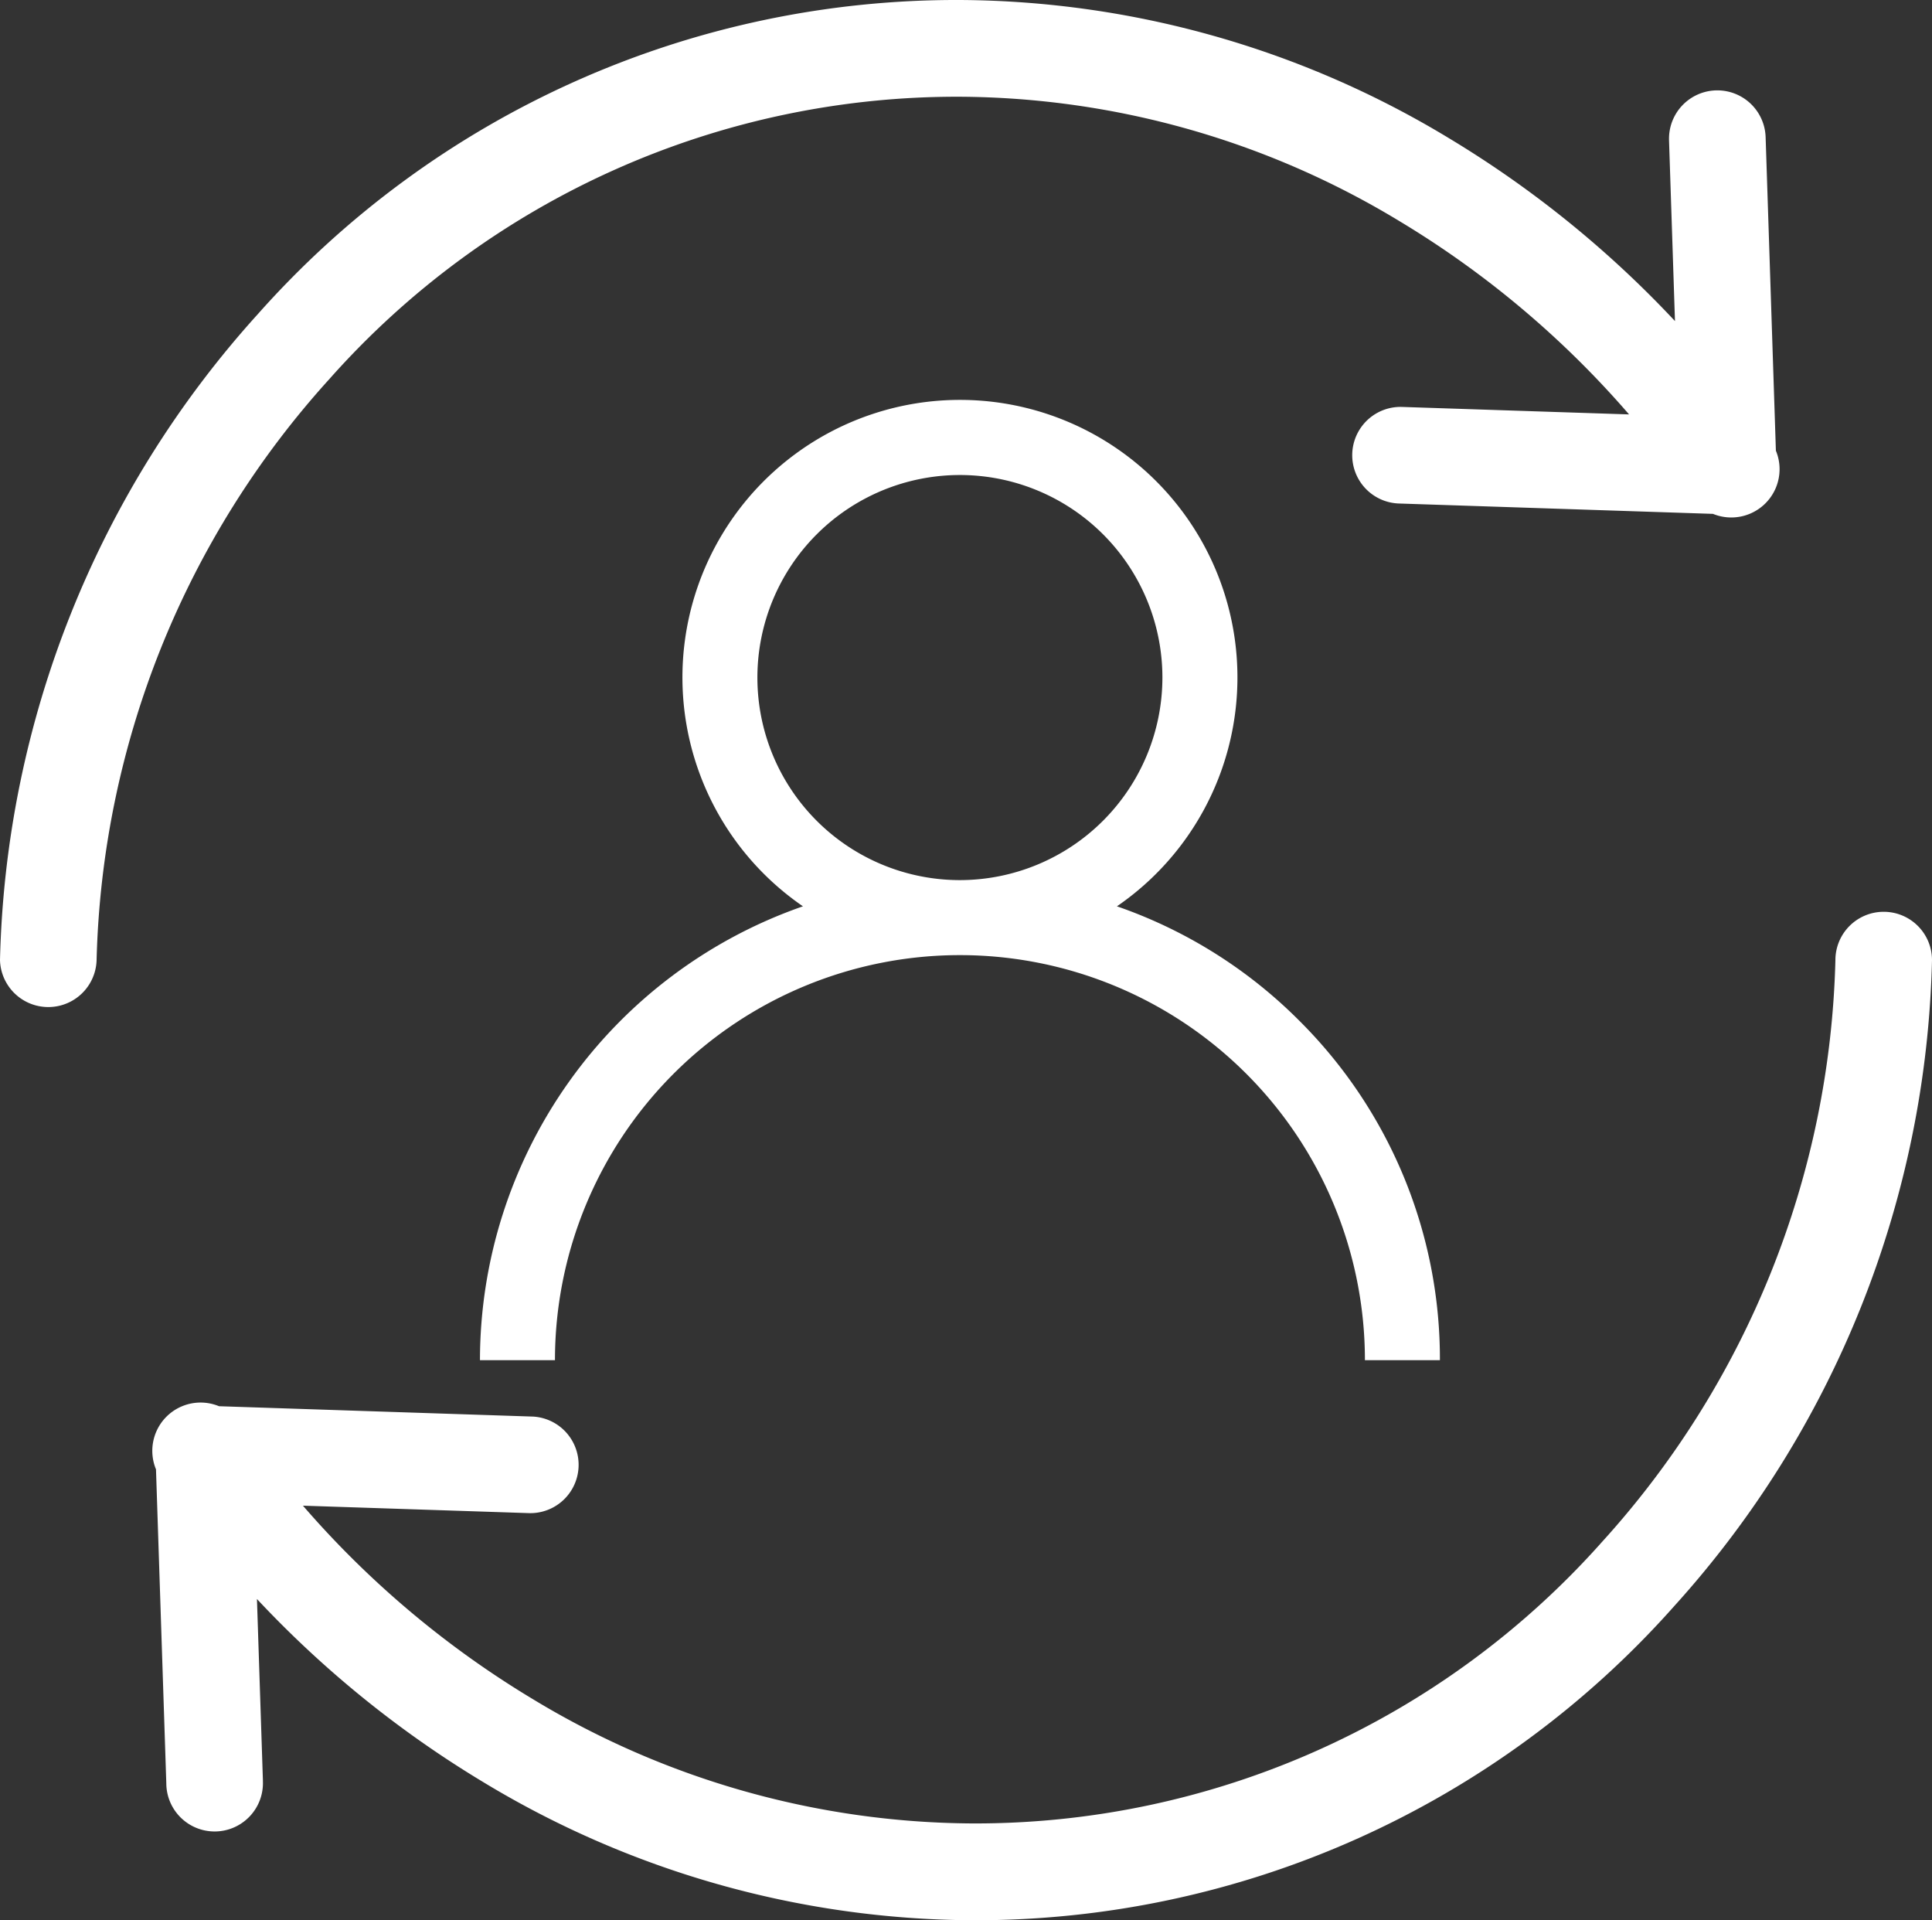
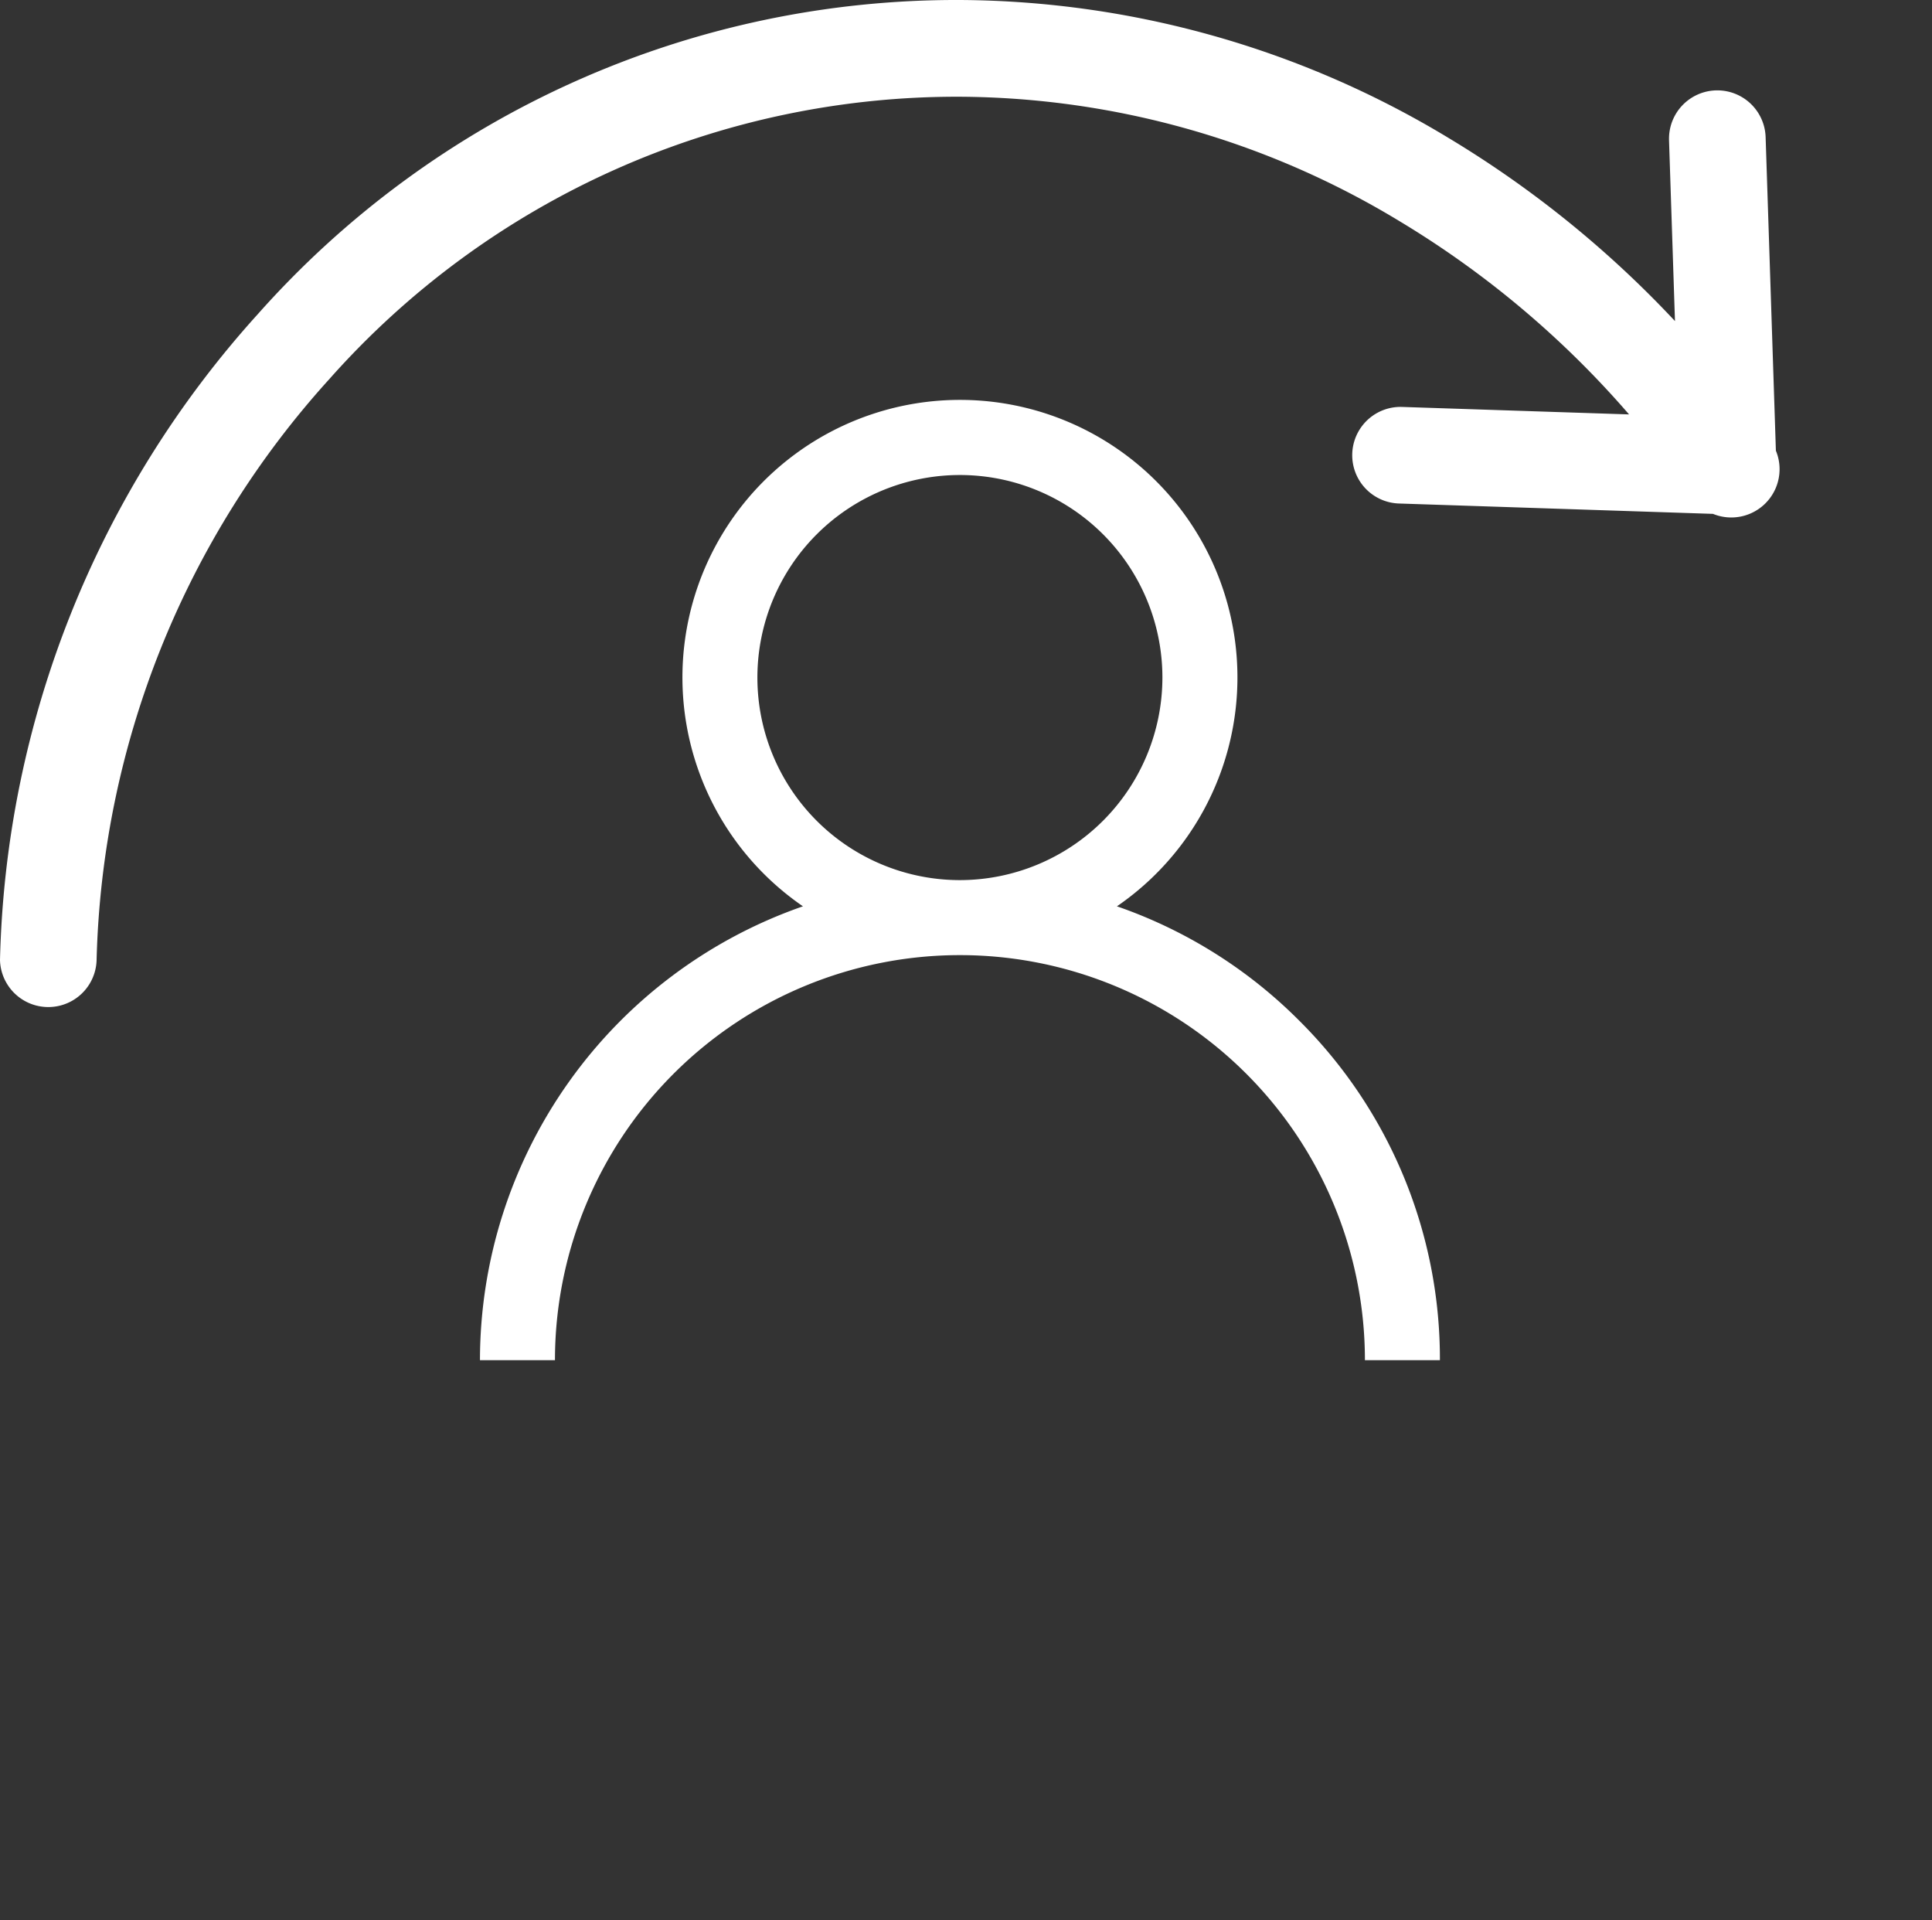
<svg xmlns="http://www.w3.org/2000/svg" width="48.303" height="48" viewBox="0 0 48.303 48">
  <rect x="0" y="0" width="48.303" height="48" fill="#333333" stroke="none" />
  <g id="Group_338" data-name="Group 338" transform="translate(-495 -6114)">
    <g id="_1250694" data-name="1250694" transform="translate(495 6113.918)">
      <path id="Path_987" data-name="Path 987" d="M24,2.5A21.411,21.411,0,0,1,34.994,5.613a23.8,23.8,0,0,1,5.735,4.828l-5.674-.187a1.207,1.207,0,1,0-.079,2.414l7.851.259A1.207,1.207,0,0,0,44.4,11.348L44.143,3.5a1.208,1.208,0,0,0-2.415.054c0,.009,0,.017,0,.026l.149,4.528a26.341,26.341,0,0,0-5.642-4.566A23.831,23.831,0,0,0,24,.082,23.355,23.355,0,0,0,6.447,7.933,24.93,24.93,0,0,0,0,24.082a1.208,1.208,0,0,0,2.415,0A22.452,22.452,0,0,1,8.242,9.549,20.97,20.97,0,0,1,24,2.5Zm0,0" fill="#fff" />
-       <path id="Path_988" data-name="Path 988" d="M82.723,236.012a1.207,1.207,0,0,0-1.208,1.208,22.454,22.454,0,0,1-5.826,14.533A20.969,20.969,0,0,1,59.93,258.8a21.41,21.41,0,0,1-10.994-3.115,23.817,23.817,0,0,1-5.735-4.828l5.674.187a1.208,1.208,0,0,0,.079-2.414l-7.851-.259a1.207,1.207,0,0,0-1.576,1.578l.258,7.849a1.208,1.208,0,1,0,2.415-.054c0-.009,0-.017,0-.026l-.149-4.528a26.354,26.354,0,0,0,5.642,4.567A23.827,23.827,0,0,0,59.93,261.22a23.355,23.355,0,0,0,17.554-7.851A24.932,24.932,0,0,0,83.93,237.22a1.207,1.207,0,0,0-1.208-1.208Zm0,0" transform="translate(-35.627 -213.138)" fill="#fff" />
    </g>
    <g id="_747376" data-name="747376" transform="translate(507 6124)">
      <g id="Group_318" data-name="Group 318" transform="translate(0)">
        <path id="Path_989" data-name="Path 989" d="M20.485,15.515a11.954,11.954,0,0,0-4.56-2.86,6.938,6.938,0,1,0-7.85,0A12.019,12.019,0,0,0,0,24H1.875a10.125,10.125,0,1,1,20.25,0H24A11.922,11.922,0,0,0,20.485,15.515ZM12,12a5.063,5.063,0,1,1,5.062-5.062A5.068,5.068,0,0,1,12,12Z" transform="translate(0)" fill="#fff" />
      </g>
    </g>
  </g>
</svg>